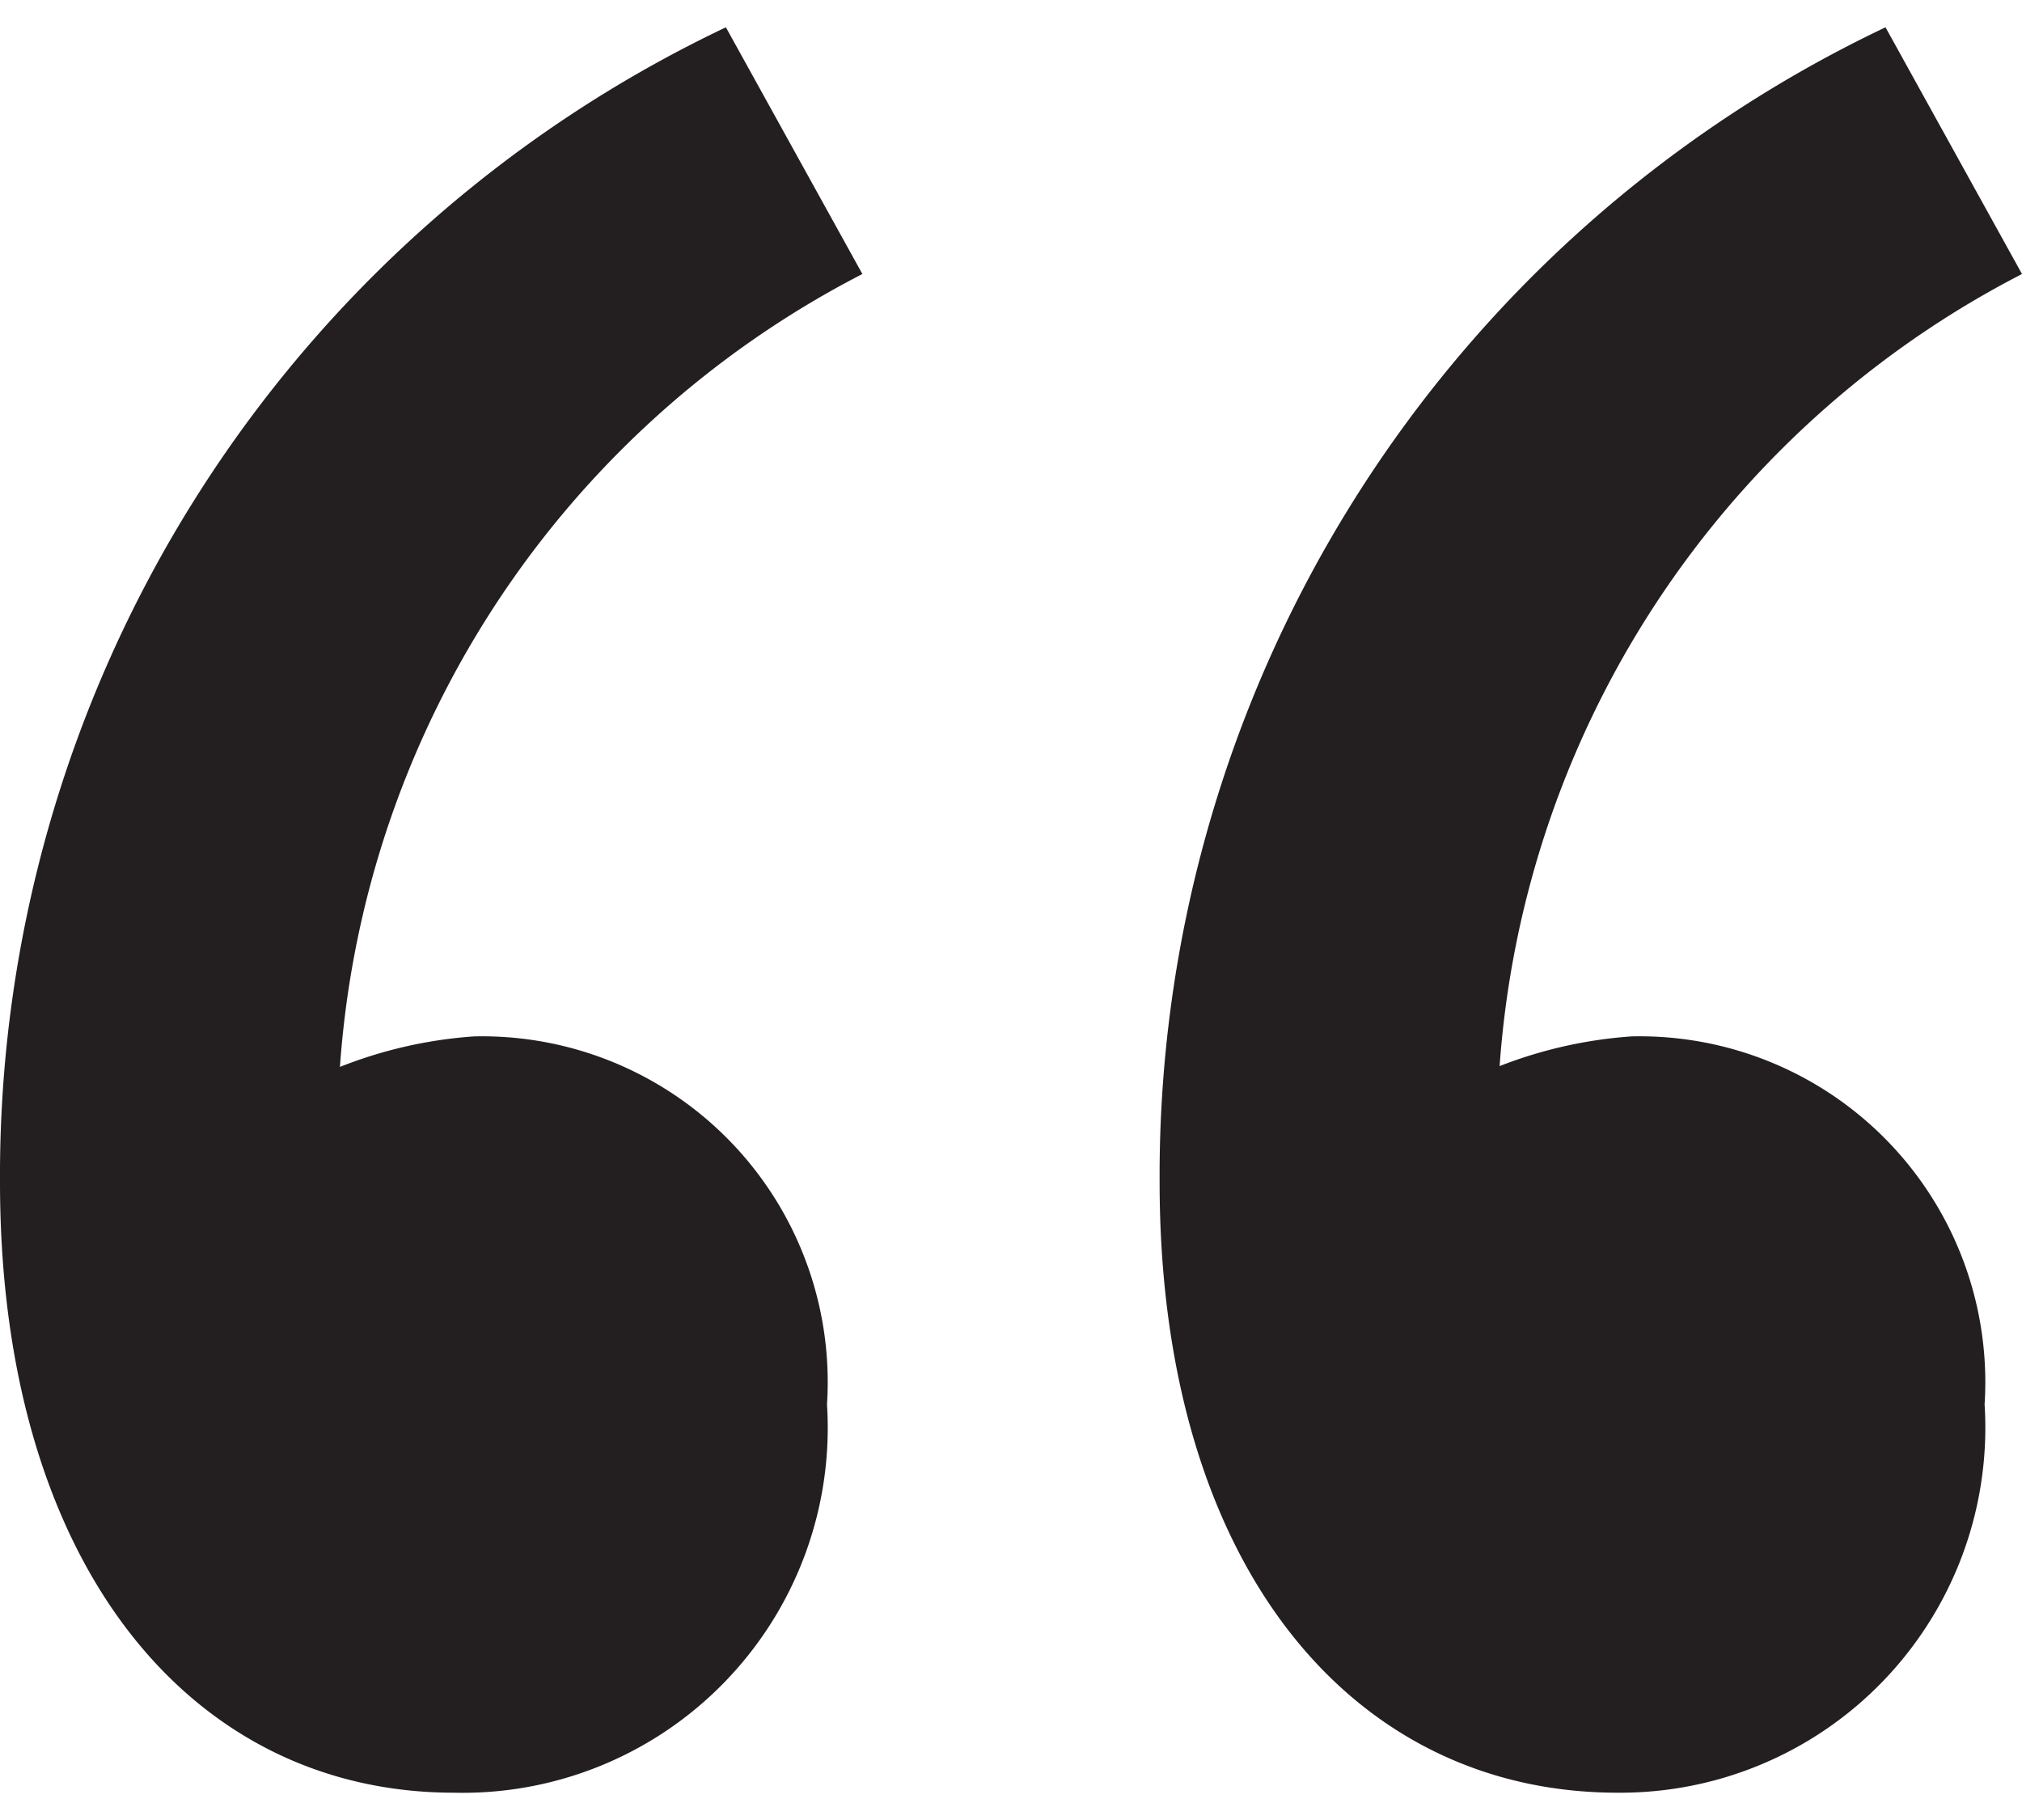
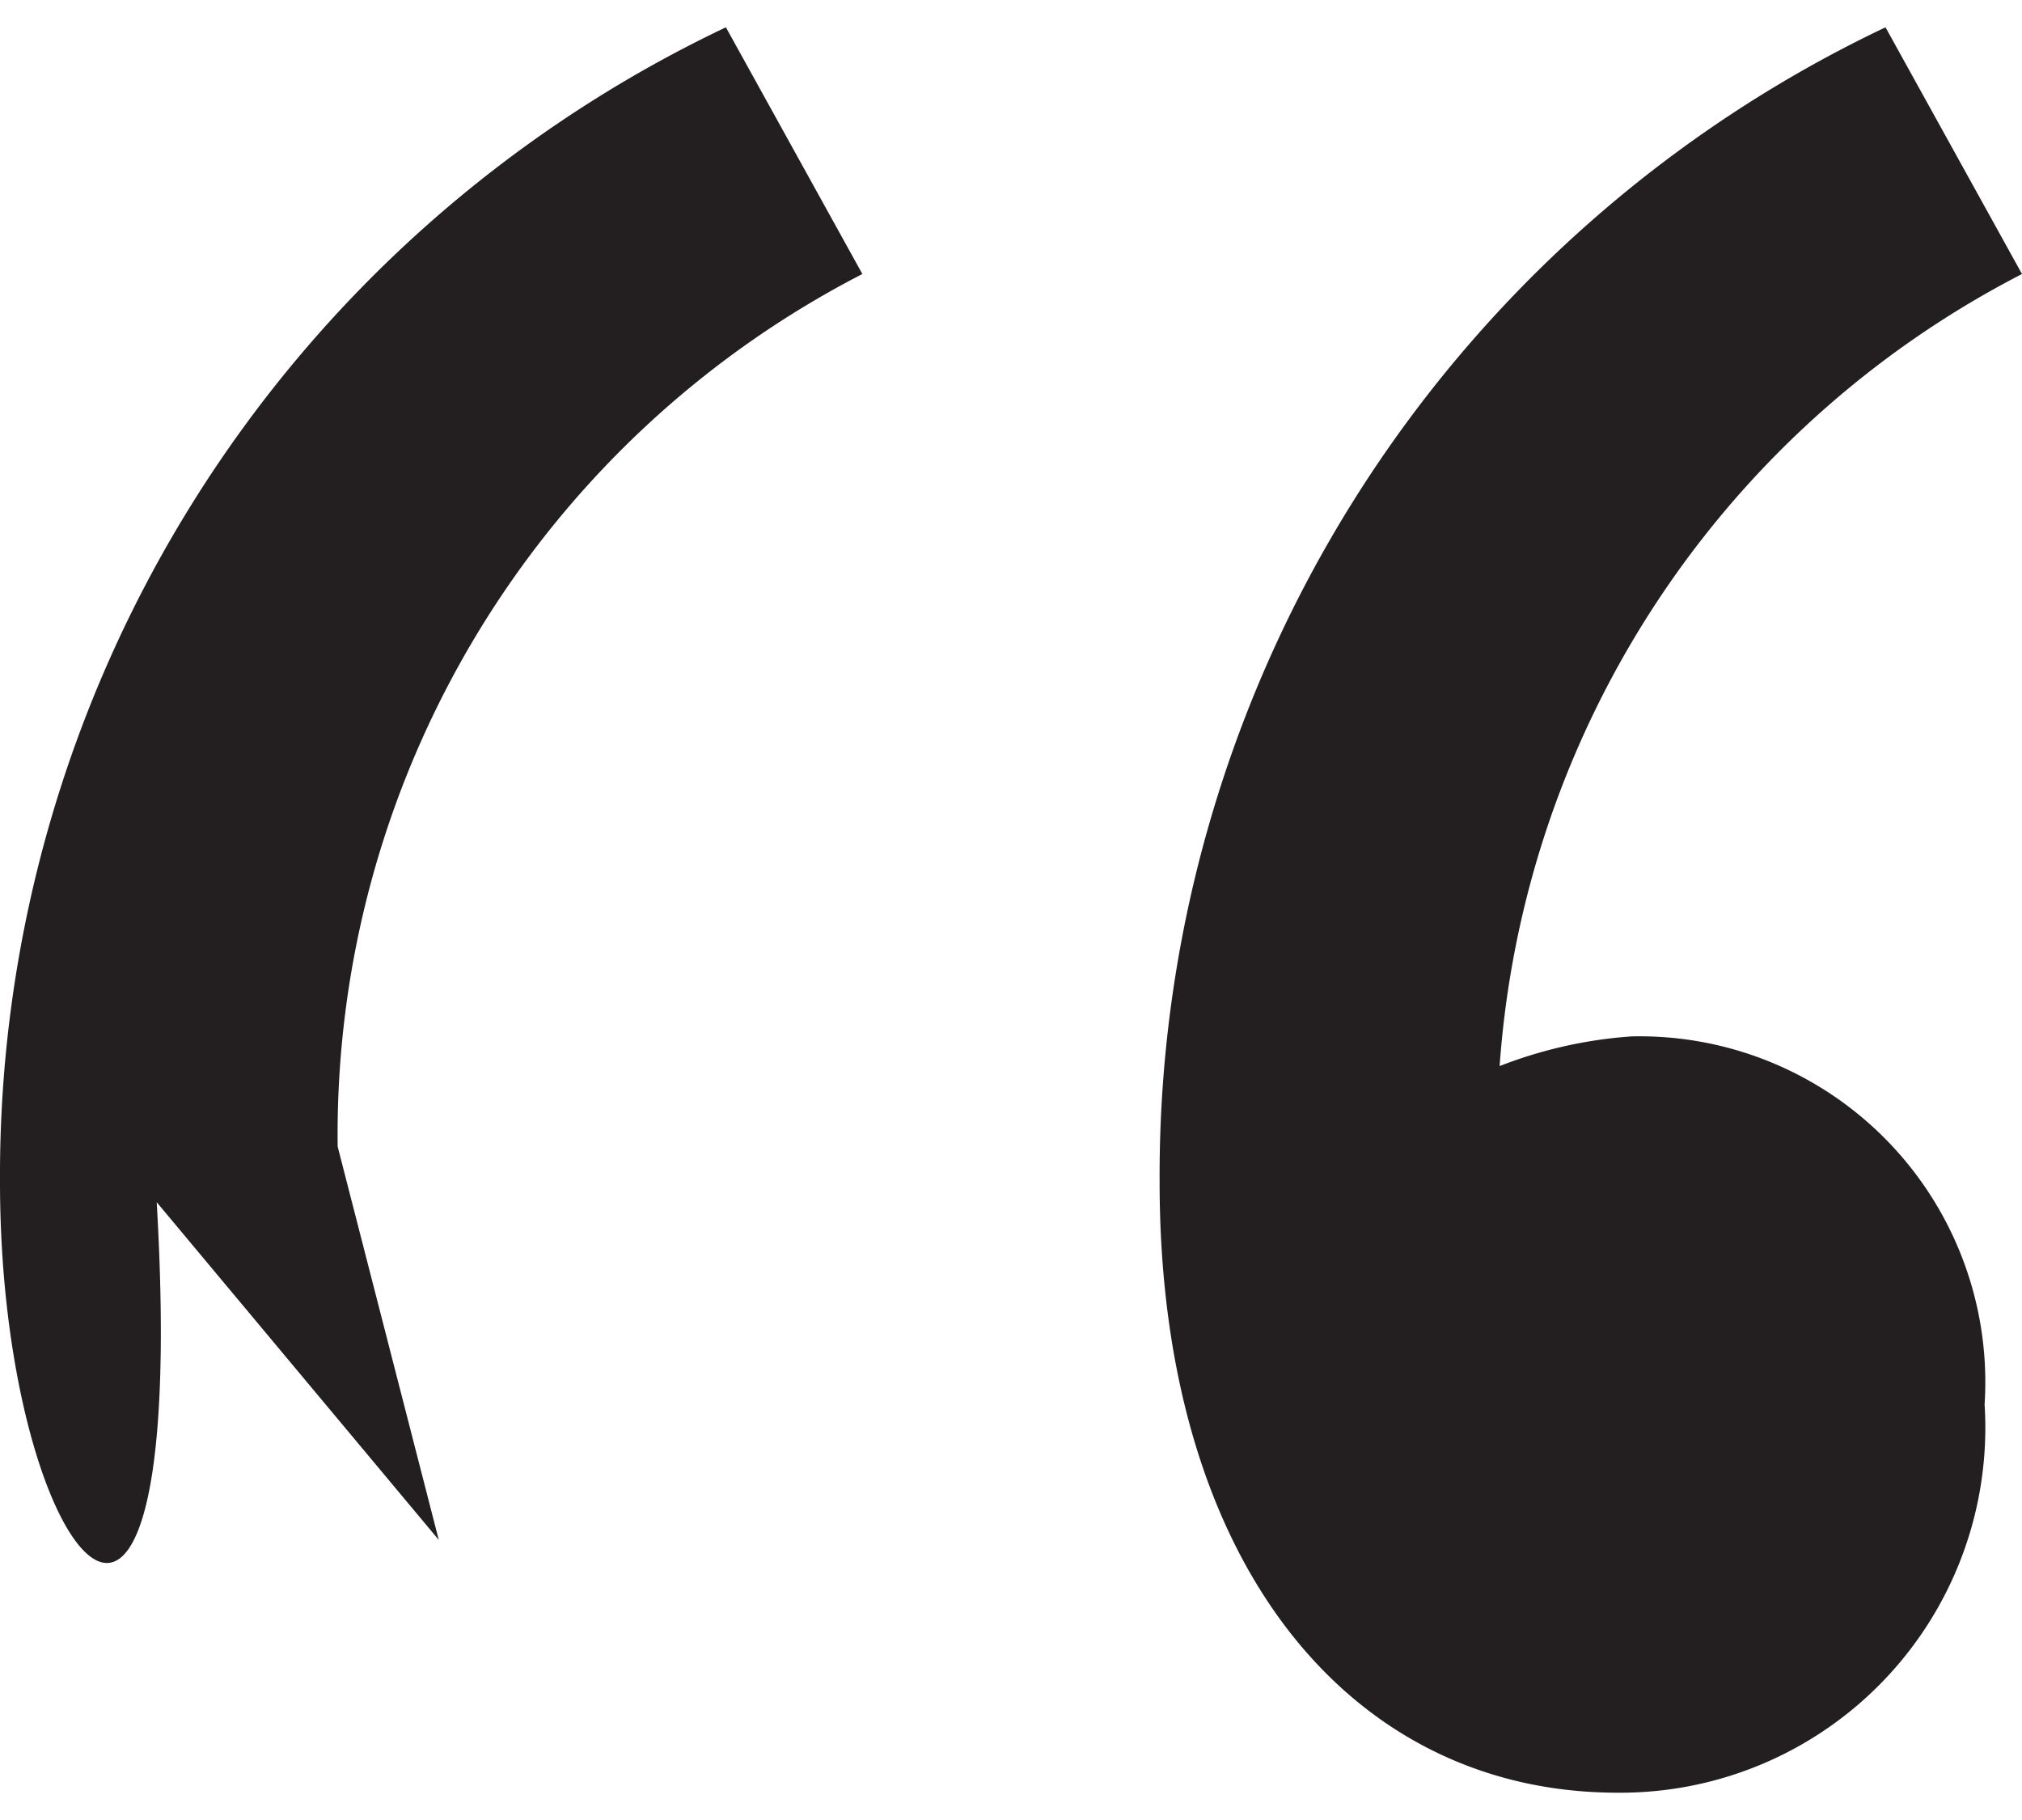
<svg xmlns="http://www.w3.org/2000/svg" id="Layer_1" data-name="Layer 1" viewBox="0 0 20 18">
  <defs>
    <style>.cls-1{fill:#231f20;}</style>
  </defs>
  <title>opening_quote</title>
-   <path class="cls-1" d="M0,11.69A12.57,12.57,0,0,1,7.18.27L8.53,2.71a9.57,9.57,0,0,0-5.19,8.63l1,3.89L1.55,11.89a4.42,4.42,0,0,1,3.14-1.64,3.42,3.42,0,0,1,3.49,3.64,3.61,3.61,0,0,1-3.69,3.84C1.89,17.73,0,15.48,0,11.69Zm11.47,0A12.57,12.57,0,0,1,18.65.27L20,2.71a9.57,9.57,0,0,0-5.19,8.63l.95,3.89L13,11.89a4.42,4.42,0,0,1,3.14-1.64,3.42,3.42,0,0,1,3.49,3.64A3.61,3.61,0,0,1,16,17.73C13.37,17.73,11.47,15.48,11.47,11.69Z" />
+   <path class="cls-1" d="M0,11.69A12.57,12.57,0,0,1,7.18.27L8.53,2.71a9.57,9.57,0,0,0-5.19,8.63l1,3.89L1.55,11.89C1.89,17.73,0,15.48,0,11.69Zm11.47,0A12.57,12.57,0,0,1,18.65.27L20,2.71a9.57,9.57,0,0,0-5.19,8.63l.95,3.89L13,11.89a4.42,4.42,0,0,1,3.14-1.64,3.42,3.42,0,0,1,3.49,3.64A3.61,3.61,0,0,1,16,17.73C13.37,17.73,11.47,15.48,11.47,11.69Z" />
</svg>